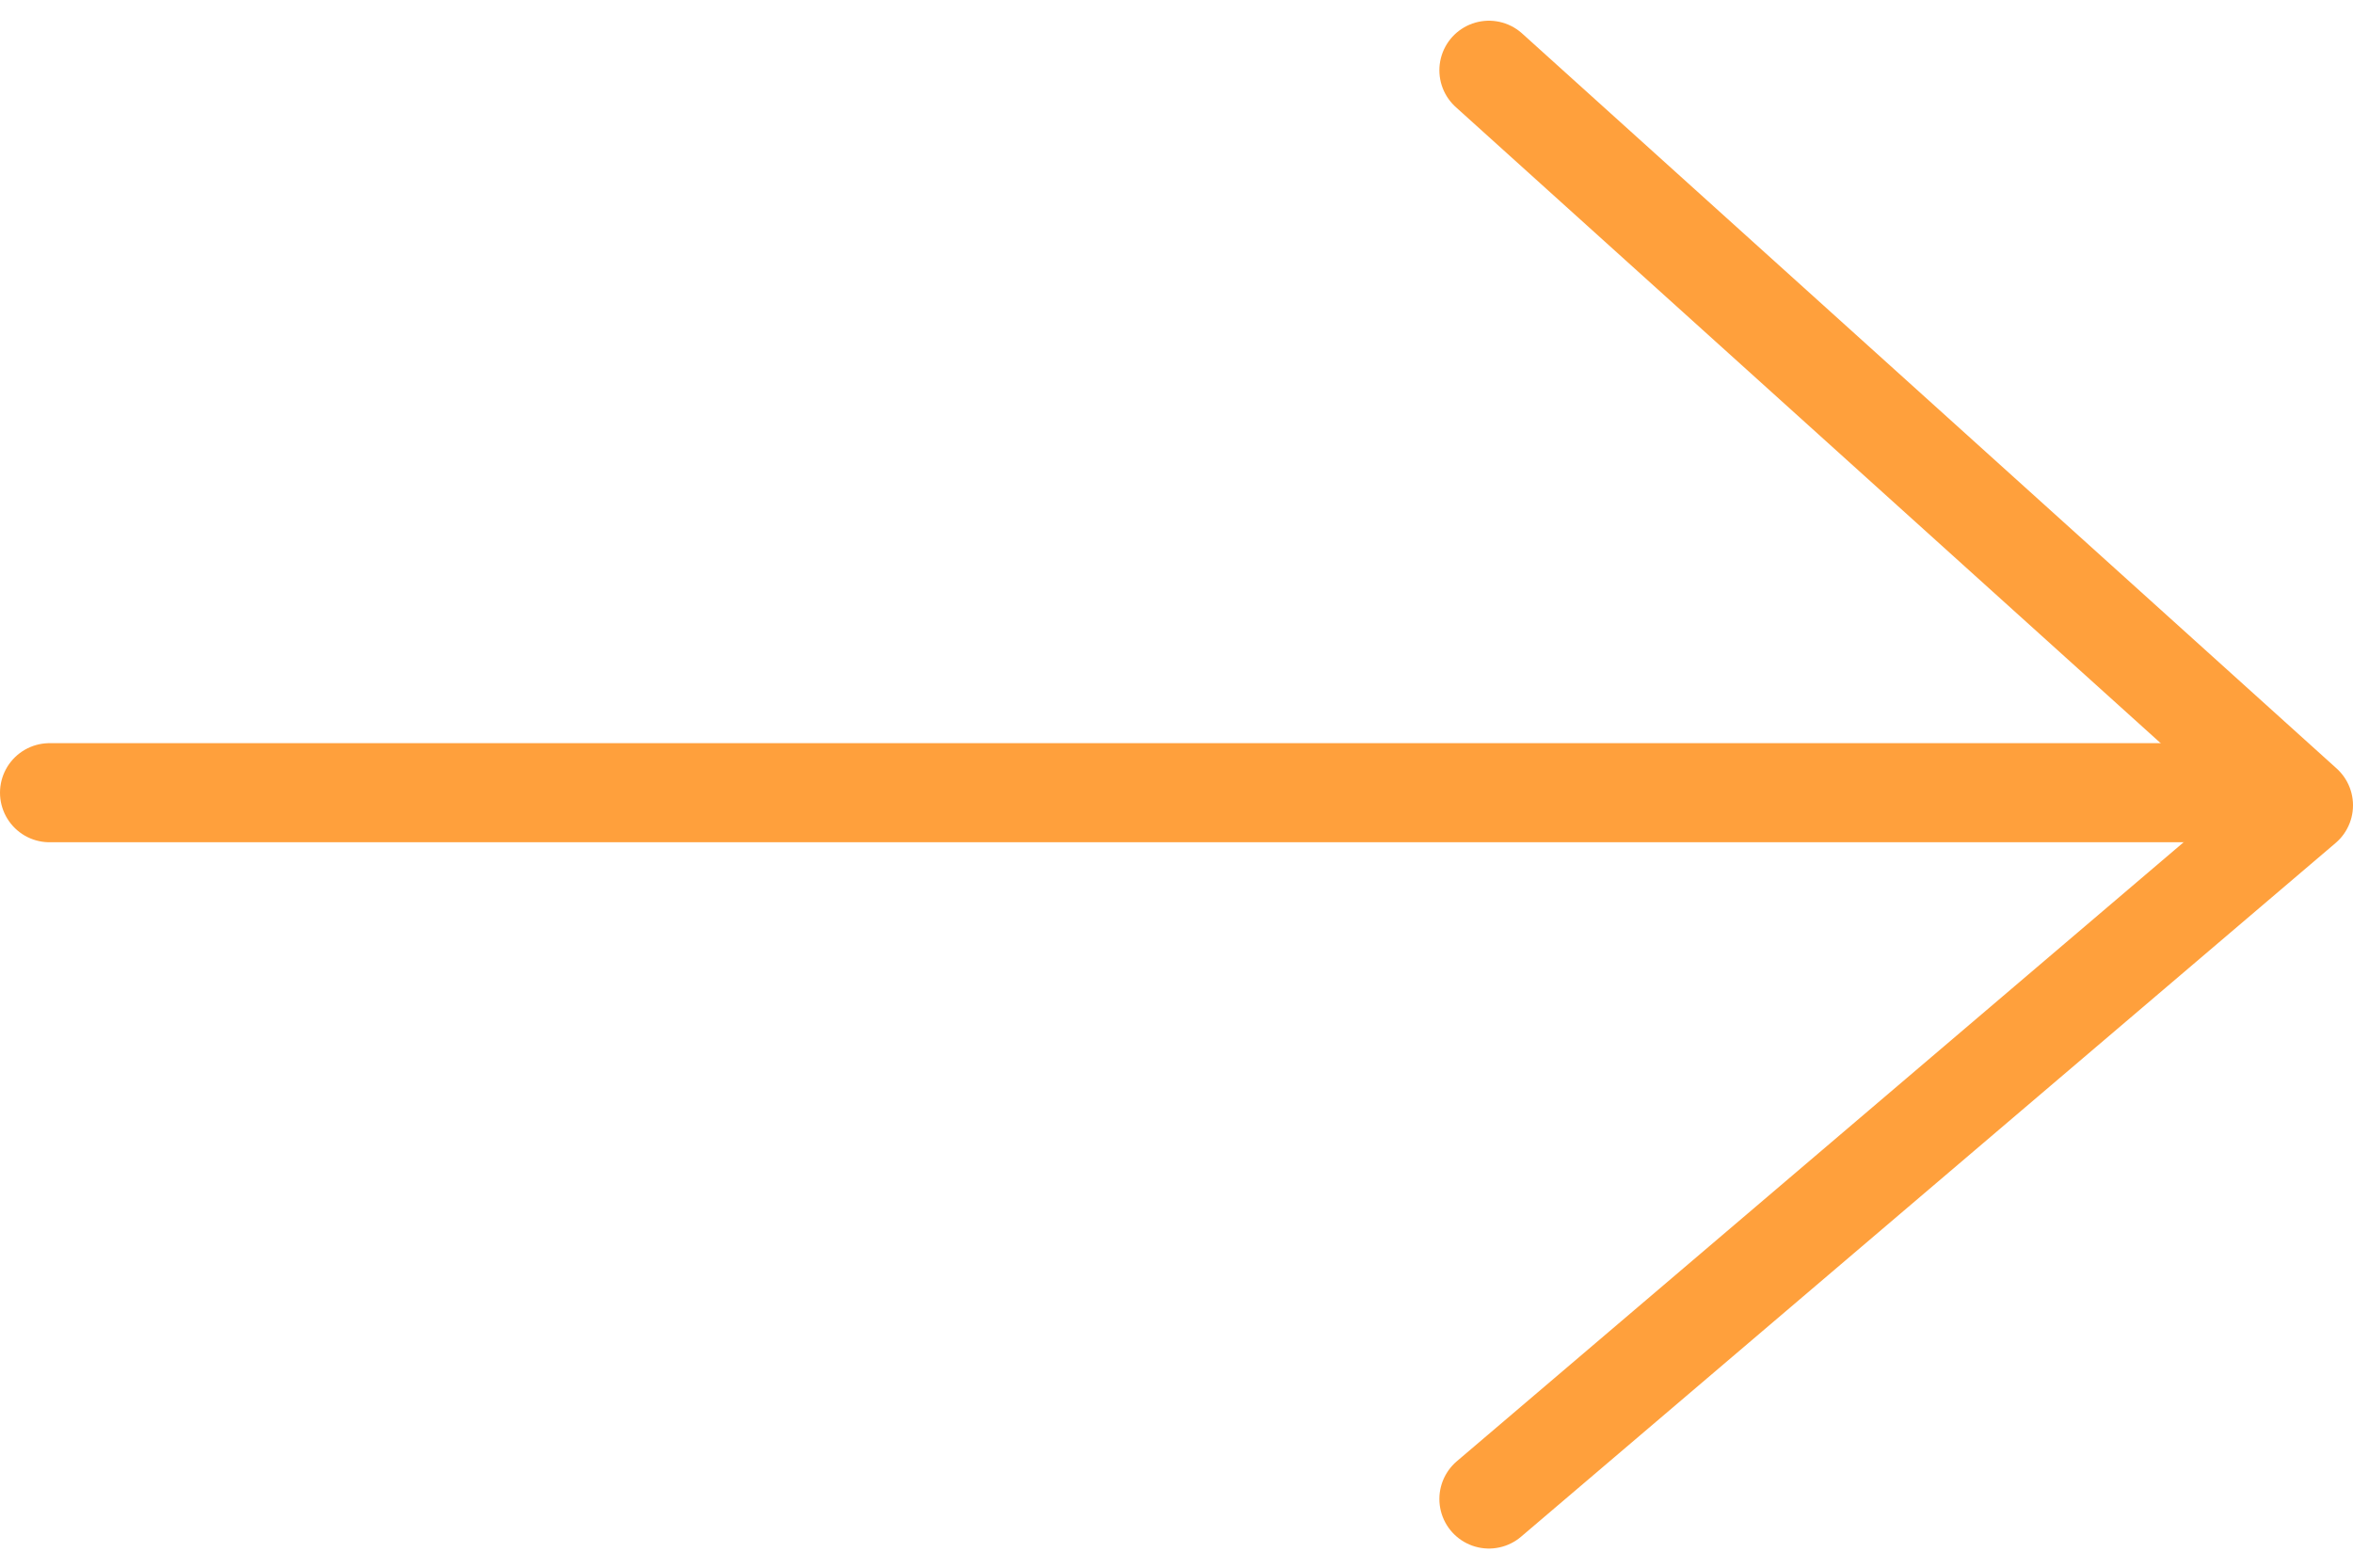
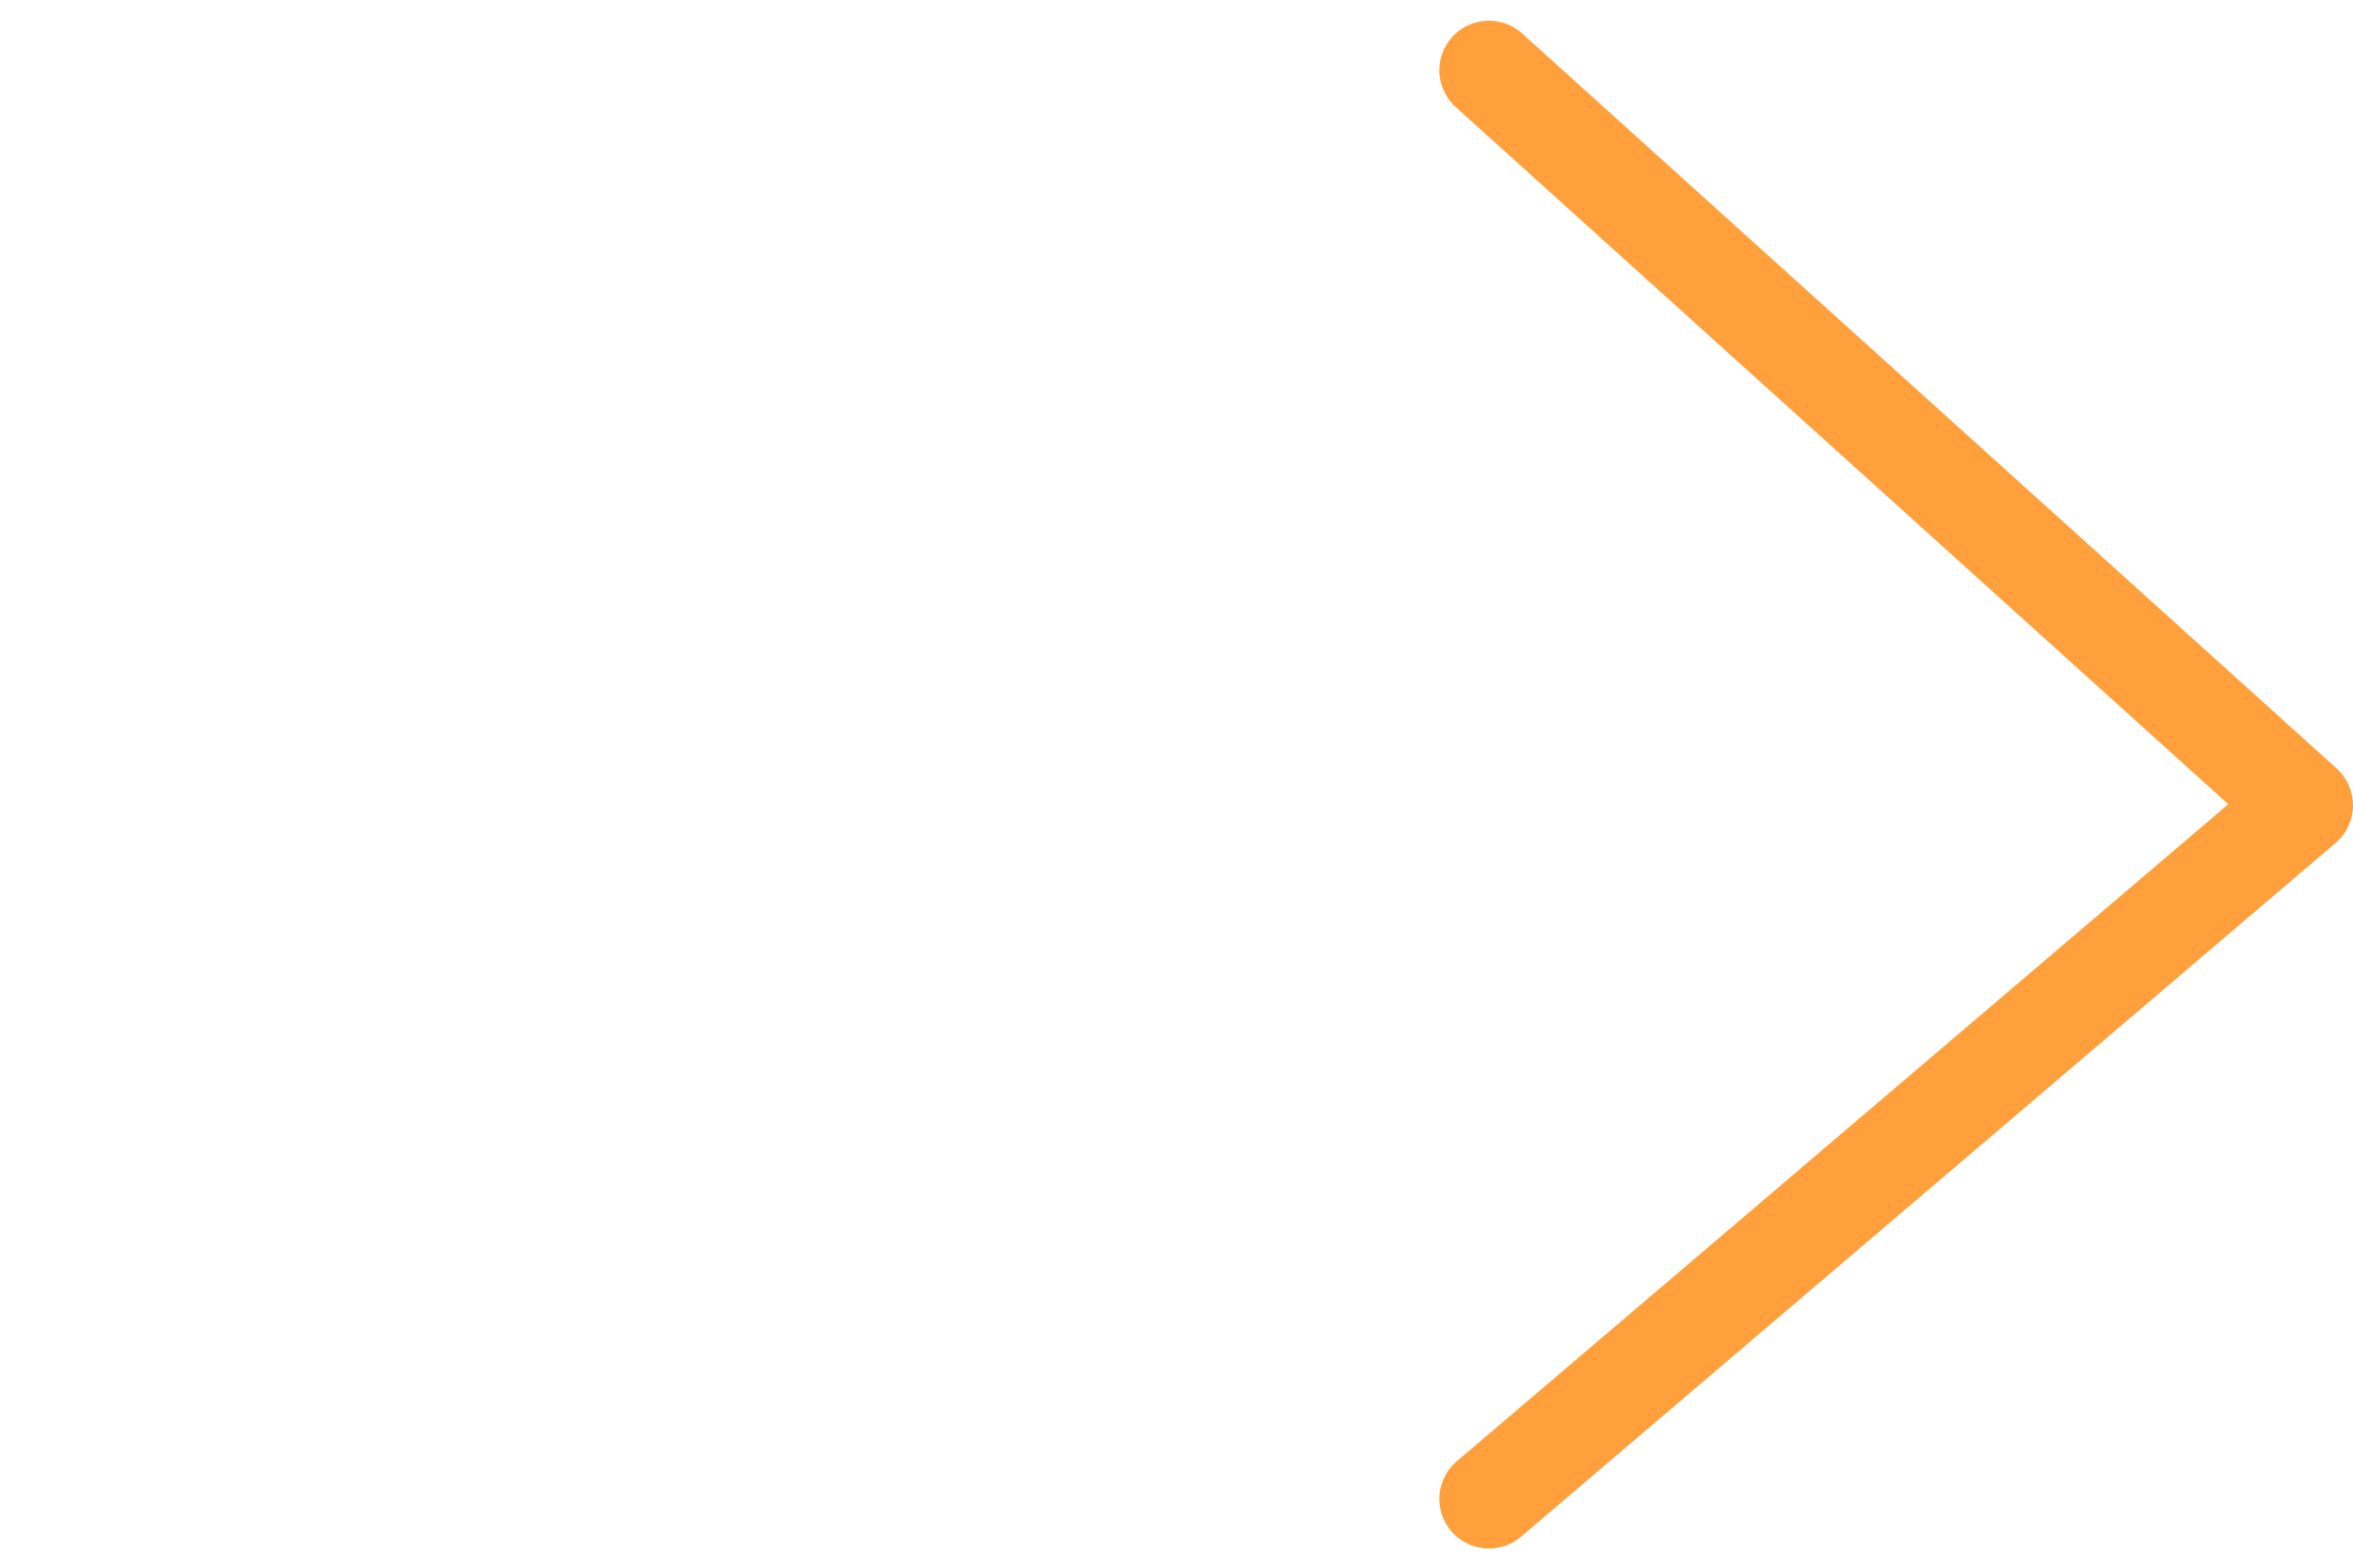
<svg xmlns="http://www.w3.org/2000/svg" width="23.743" height="15.827" viewBox="0 0 23.743 15.827">
  <g id="turuncu-ok" transform="translate(-6.607 0.706)">
-     <path id="Path_1" data-name="Path 1" d="M1429.32,386.442h22.393" transform="translate(-1422.213 -379.149)" fill="none" stroke="#ffa03c" stroke-linecap="round" stroke-width="1" />
    <path id="Path_2" data-name="Path 2" d="M1487.983,368.5l8.219,7.417-8.219,7" transform="translate(-1466.352 -368.497)" fill="none" stroke="#ffa03c" stroke-linecap="round" stroke-linejoin="round" stroke-width="1" />
  </g>
</svg>